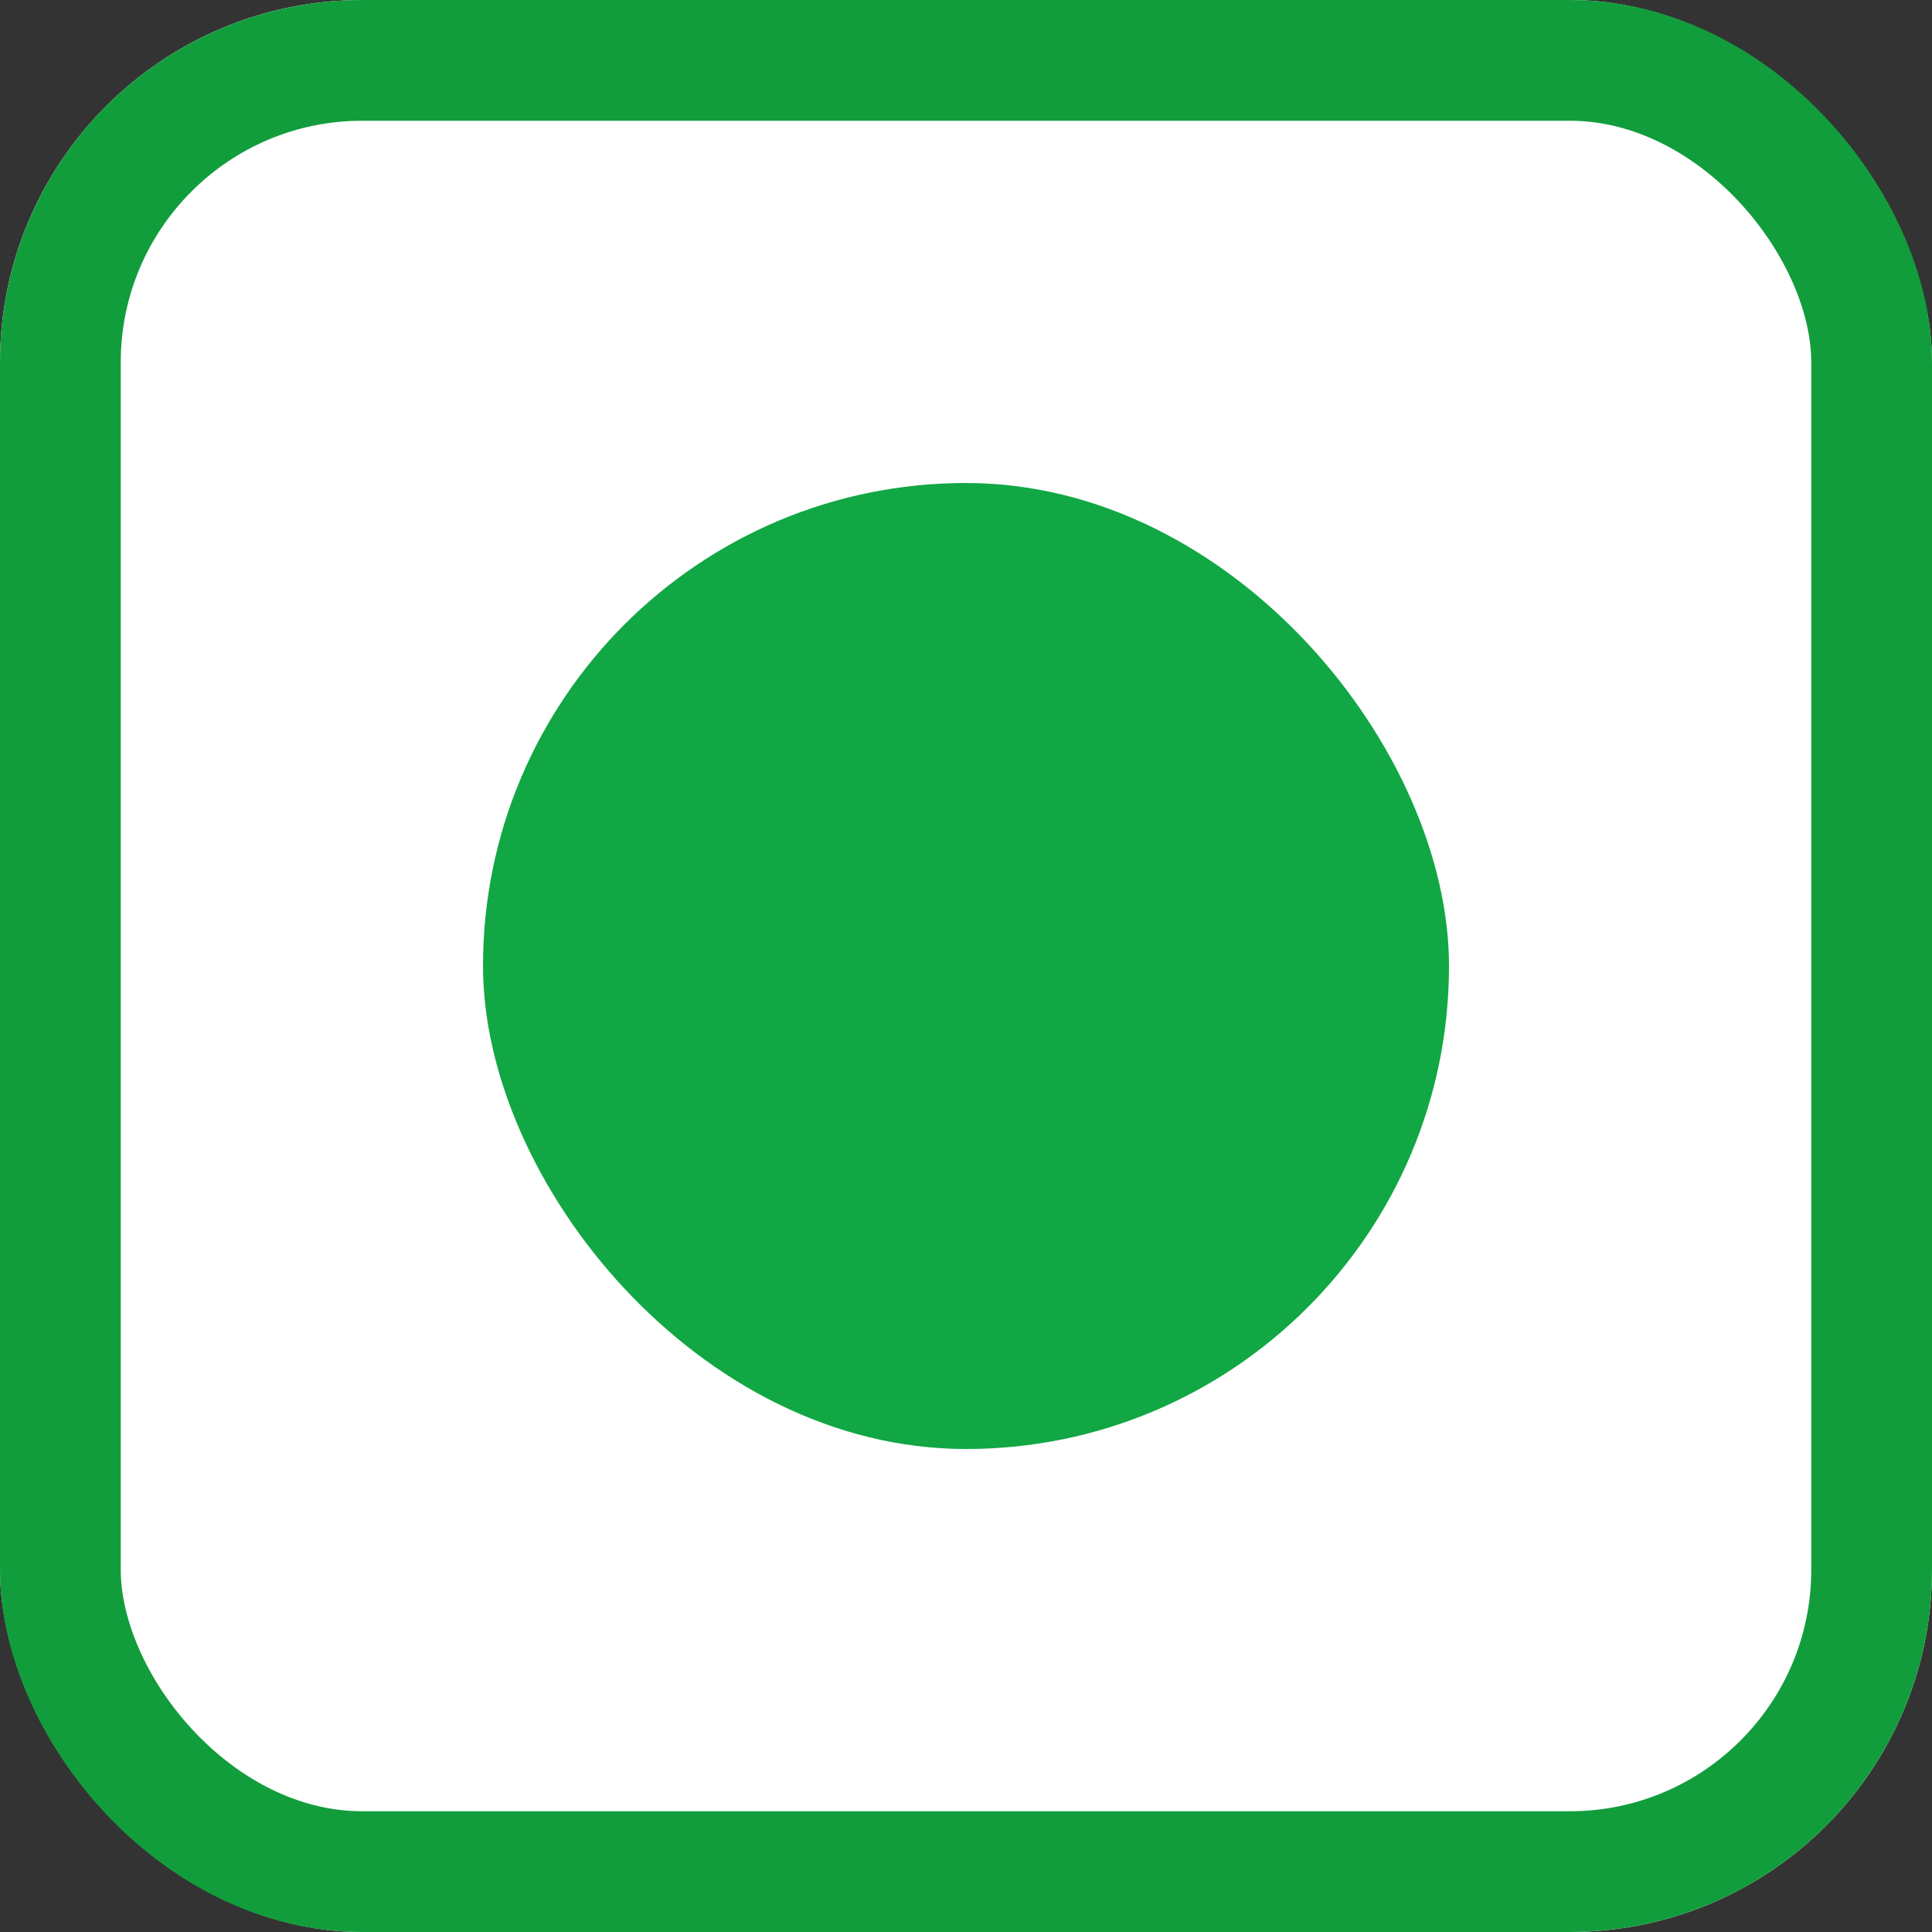
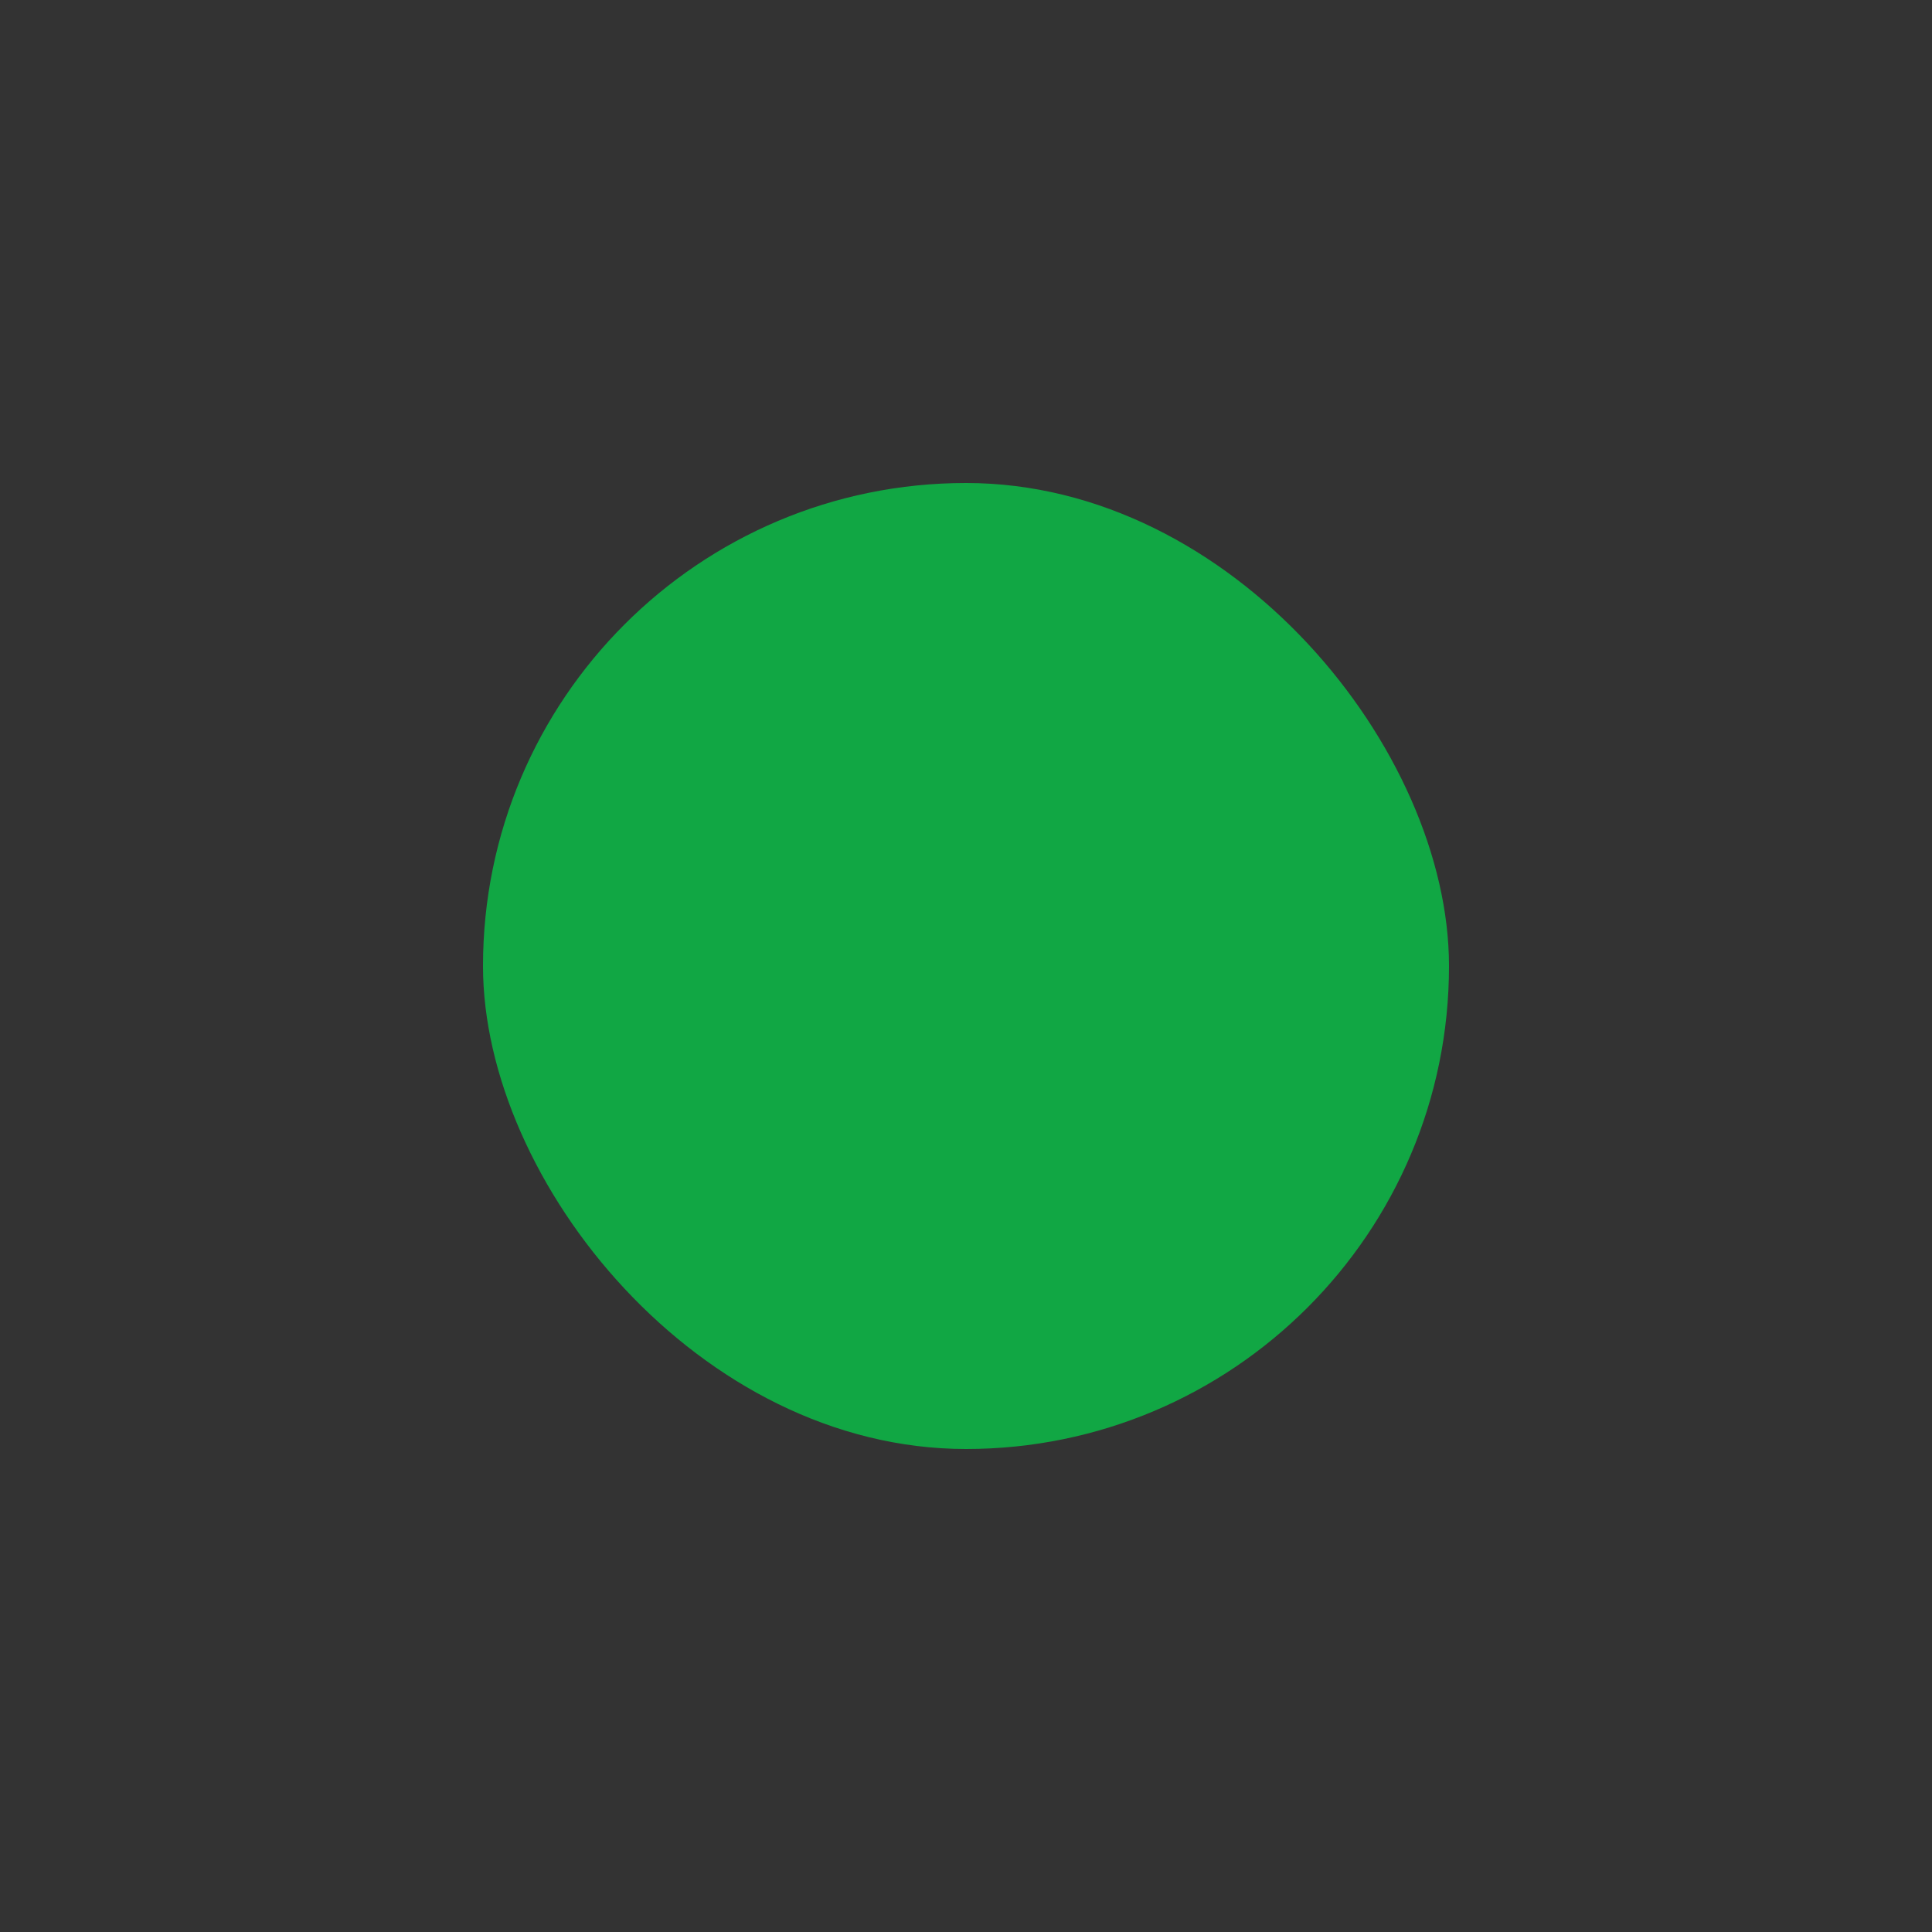
<svg xmlns="http://www.w3.org/2000/svg" width="16" height="16" viewBox="0 0 16 16">
  <rect x="0" y="0" width="16" height="16" fill="#333333" stroke="none" />
  <g id="Group_331" data-name="Group 331" transform="translate(-329 -106)">
    <g id="Rectangle_81" data-name="Rectangle 81" transform="translate(329 106)" fill="#fff" stroke="#129d3c" stroke-width="1">
-       <rect width="16" height="16" rx="3" stroke="none" />
-       <rect x="0.5" y="0.5" width="15" height="15" rx="2.5" fill="none" />
-     </g>
+       </g>
    <rect id="Rectangle_147" data-name="Rectangle 147" width="8" height="8" rx="4" transform="translate(333 110)" fill="#11a744" />
  </g>
</svg>